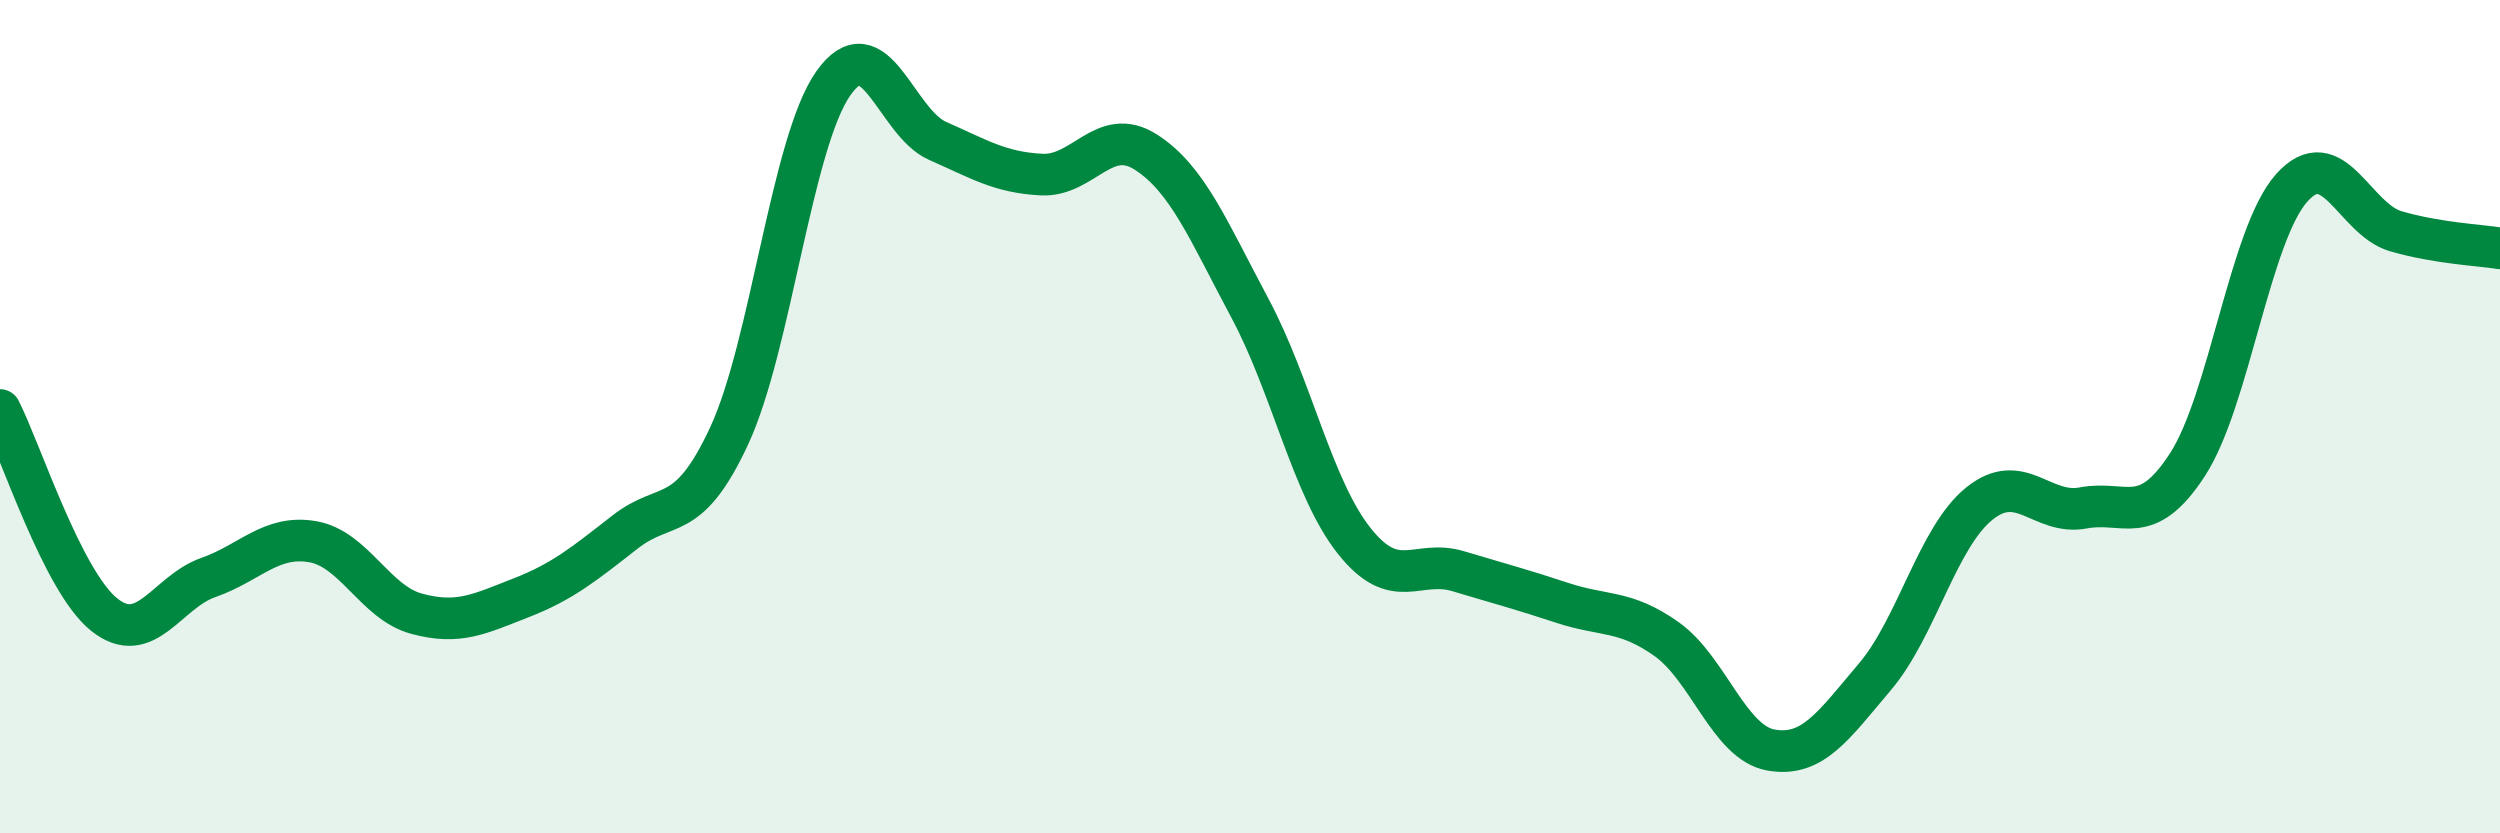
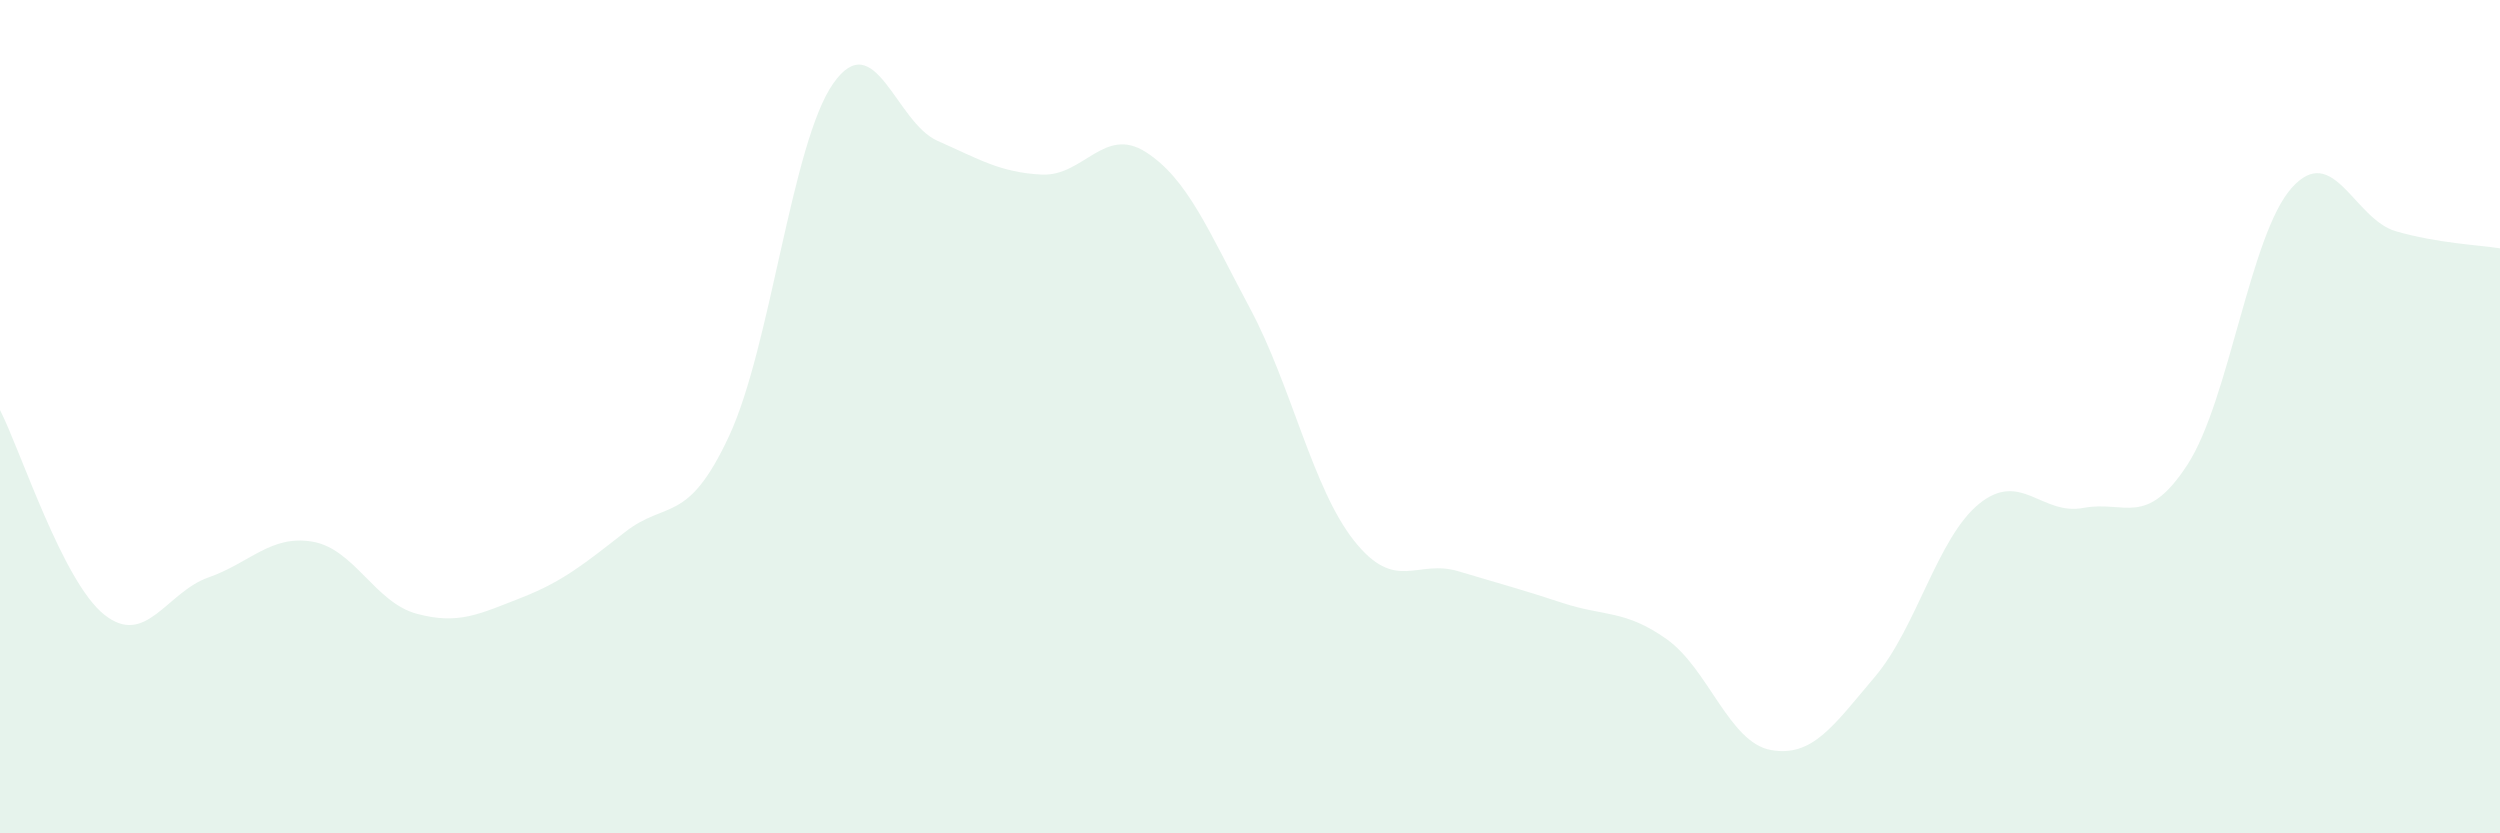
<svg xmlns="http://www.w3.org/2000/svg" width="60" height="20" viewBox="0 0 60 20">
  <path d="M 0,9.84 C 0.5,10.82 1.5,13.95 2.5,14.75 C 3.5,15.55 4,14.21 5,13.86 C 6,13.51 6.5,12.83 7.5,13 C 8.5,13.17 9,14.46 10,14.73 C 11,15 11.5,14.74 12.5,14.35 C 13.5,13.96 14,13.55 15,12.77 C 16,11.99 16.5,12.61 17.5,10.46 C 18.5,8.31 19,3.42 20,2 C 21,0.58 21.5,2.94 22.5,3.38 C 23.5,3.82 24,4.14 25,4.19 C 26,4.24 26.5,3.01 27.5,3.65 C 28.5,4.29 29,5.53 30,7.4 C 31,9.27 31.5,11.72 32.5,12.98 C 33.5,14.24 34,13.41 35,13.71 C 36,14.01 36.5,14.14 37.5,14.47 C 38.5,14.8 39,14.63 40,15.34 C 41,16.05 41.5,17.82 42.5,18 C 43.5,18.18 44,17.42 45,16.24 C 46,15.06 46.5,12.9 47.5,12.09 C 48.5,11.28 49,12.38 50,12.19 C 51,12 51.5,12.69 52.5,11.15 C 53.5,9.61 54,5.63 55,4.51 C 56,3.39 56.5,5.26 57.5,5.55 C 58.5,5.84 59.5,5.88 60,5.96L60 20L0 20Z" fill="#008740" opacity="0.1" stroke-linecap="round" stroke-linejoin="round" />
-   <path d="M 0,9.84 C 0.5,10.82 1.5,13.95 2.5,14.75 C 3.5,15.55 4,14.21 5,13.86 C 6,13.51 6.5,12.83 7.5,13 C 8.5,13.17 9,14.46 10,14.73 C 11,15 11.5,14.74 12.5,14.35 C 13.5,13.96 14,13.55 15,12.77 C 16,11.99 16.5,12.61 17.5,10.46 C 18.5,8.31 19,3.42 20,2 C 21,0.58 21.5,2.94 22.5,3.38 C 23.5,3.82 24,4.14 25,4.19 C 26,4.24 26.5,3.01 27.5,3.65 C 28.5,4.29 29,5.53 30,7.4 C 31,9.27 31.5,11.72 32.5,12.98 C 33.5,14.24 34,13.41 35,13.71 C 36,14.01 36.5,14.14 37.5,14.47 C 38.5,14.8 39,14.63 40,15.34 C 41,16.05 41.5,17.82 42.5,18 C 43.5,18.18 44,17.42 45,16.24 C 46,15.06 46.5,12.9 47.5,12.09 C 48.5,11.28 49,12.38 50,12.19 C 51,12 51.5,12.69 52.5,11.15 C 53.5,9.61 54,5.63 55,4.51 C 56,3.39 56.5,5.26 57.5,5.55 C 58.5,5.84 59.5,5.88 60,5.96" stroke="#008740" stroke-width="1" fill="none" stroke-linecap="round" stroke-linejoin="round" />
</svg>